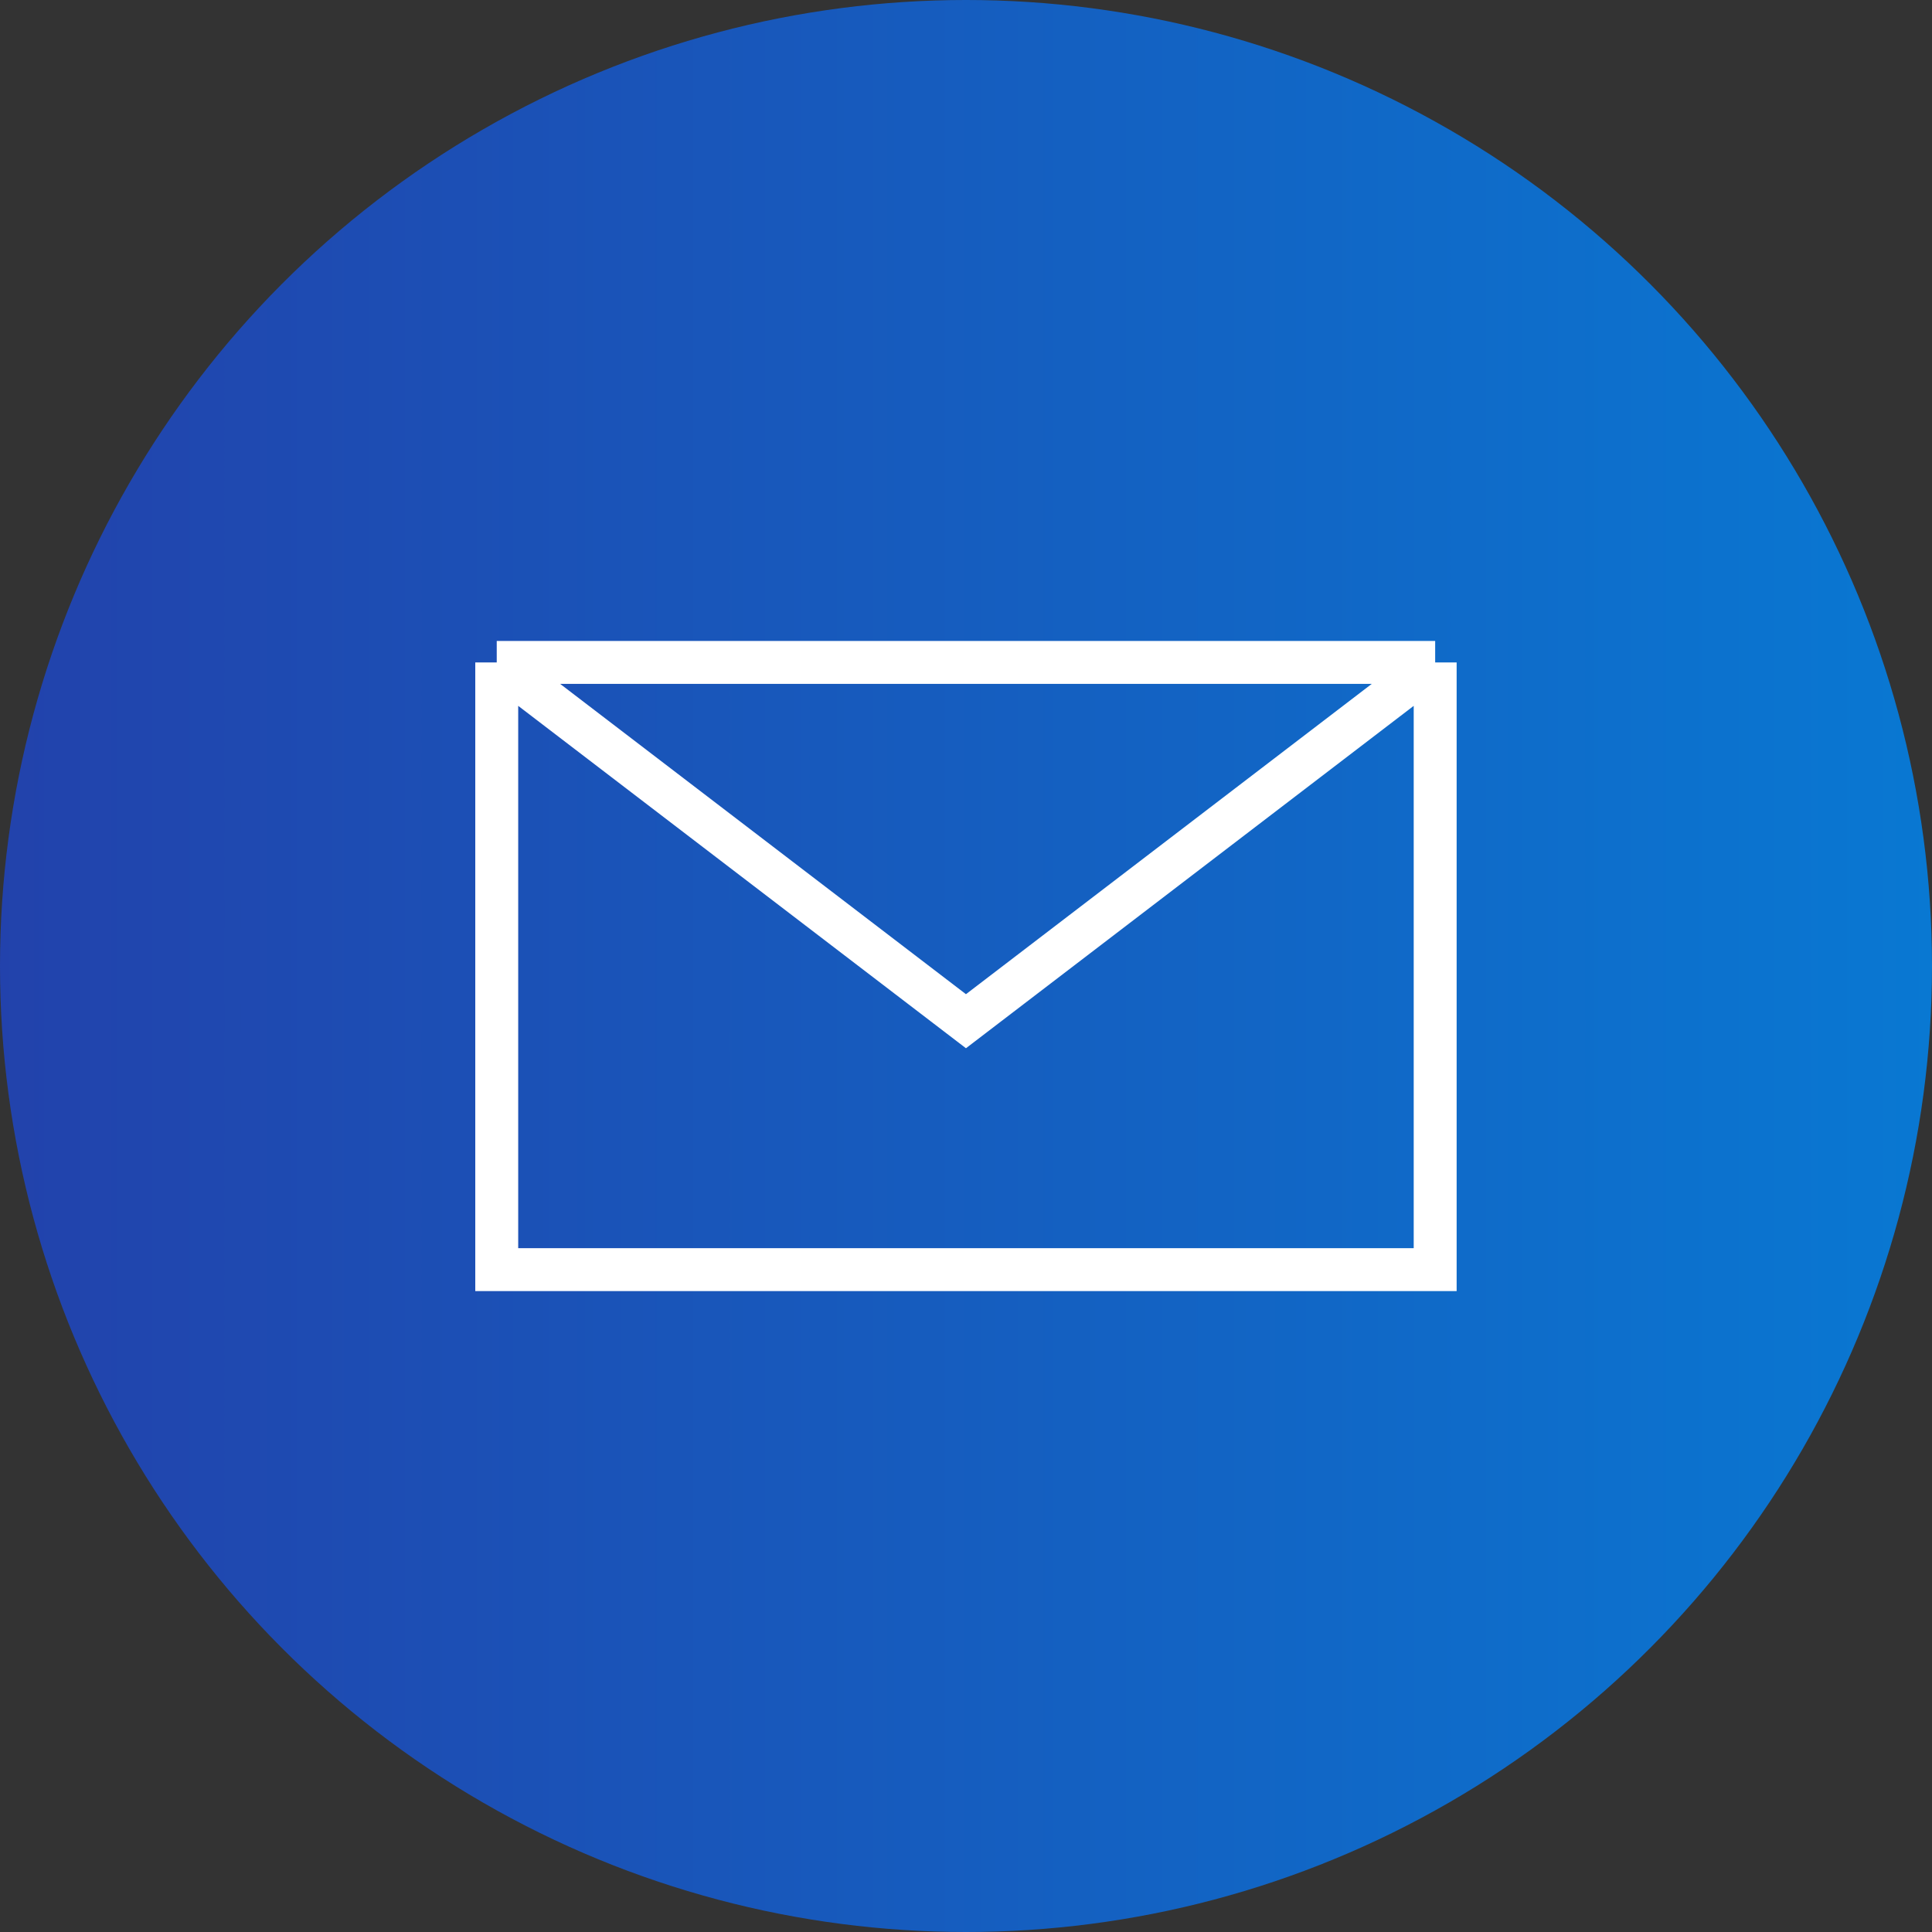
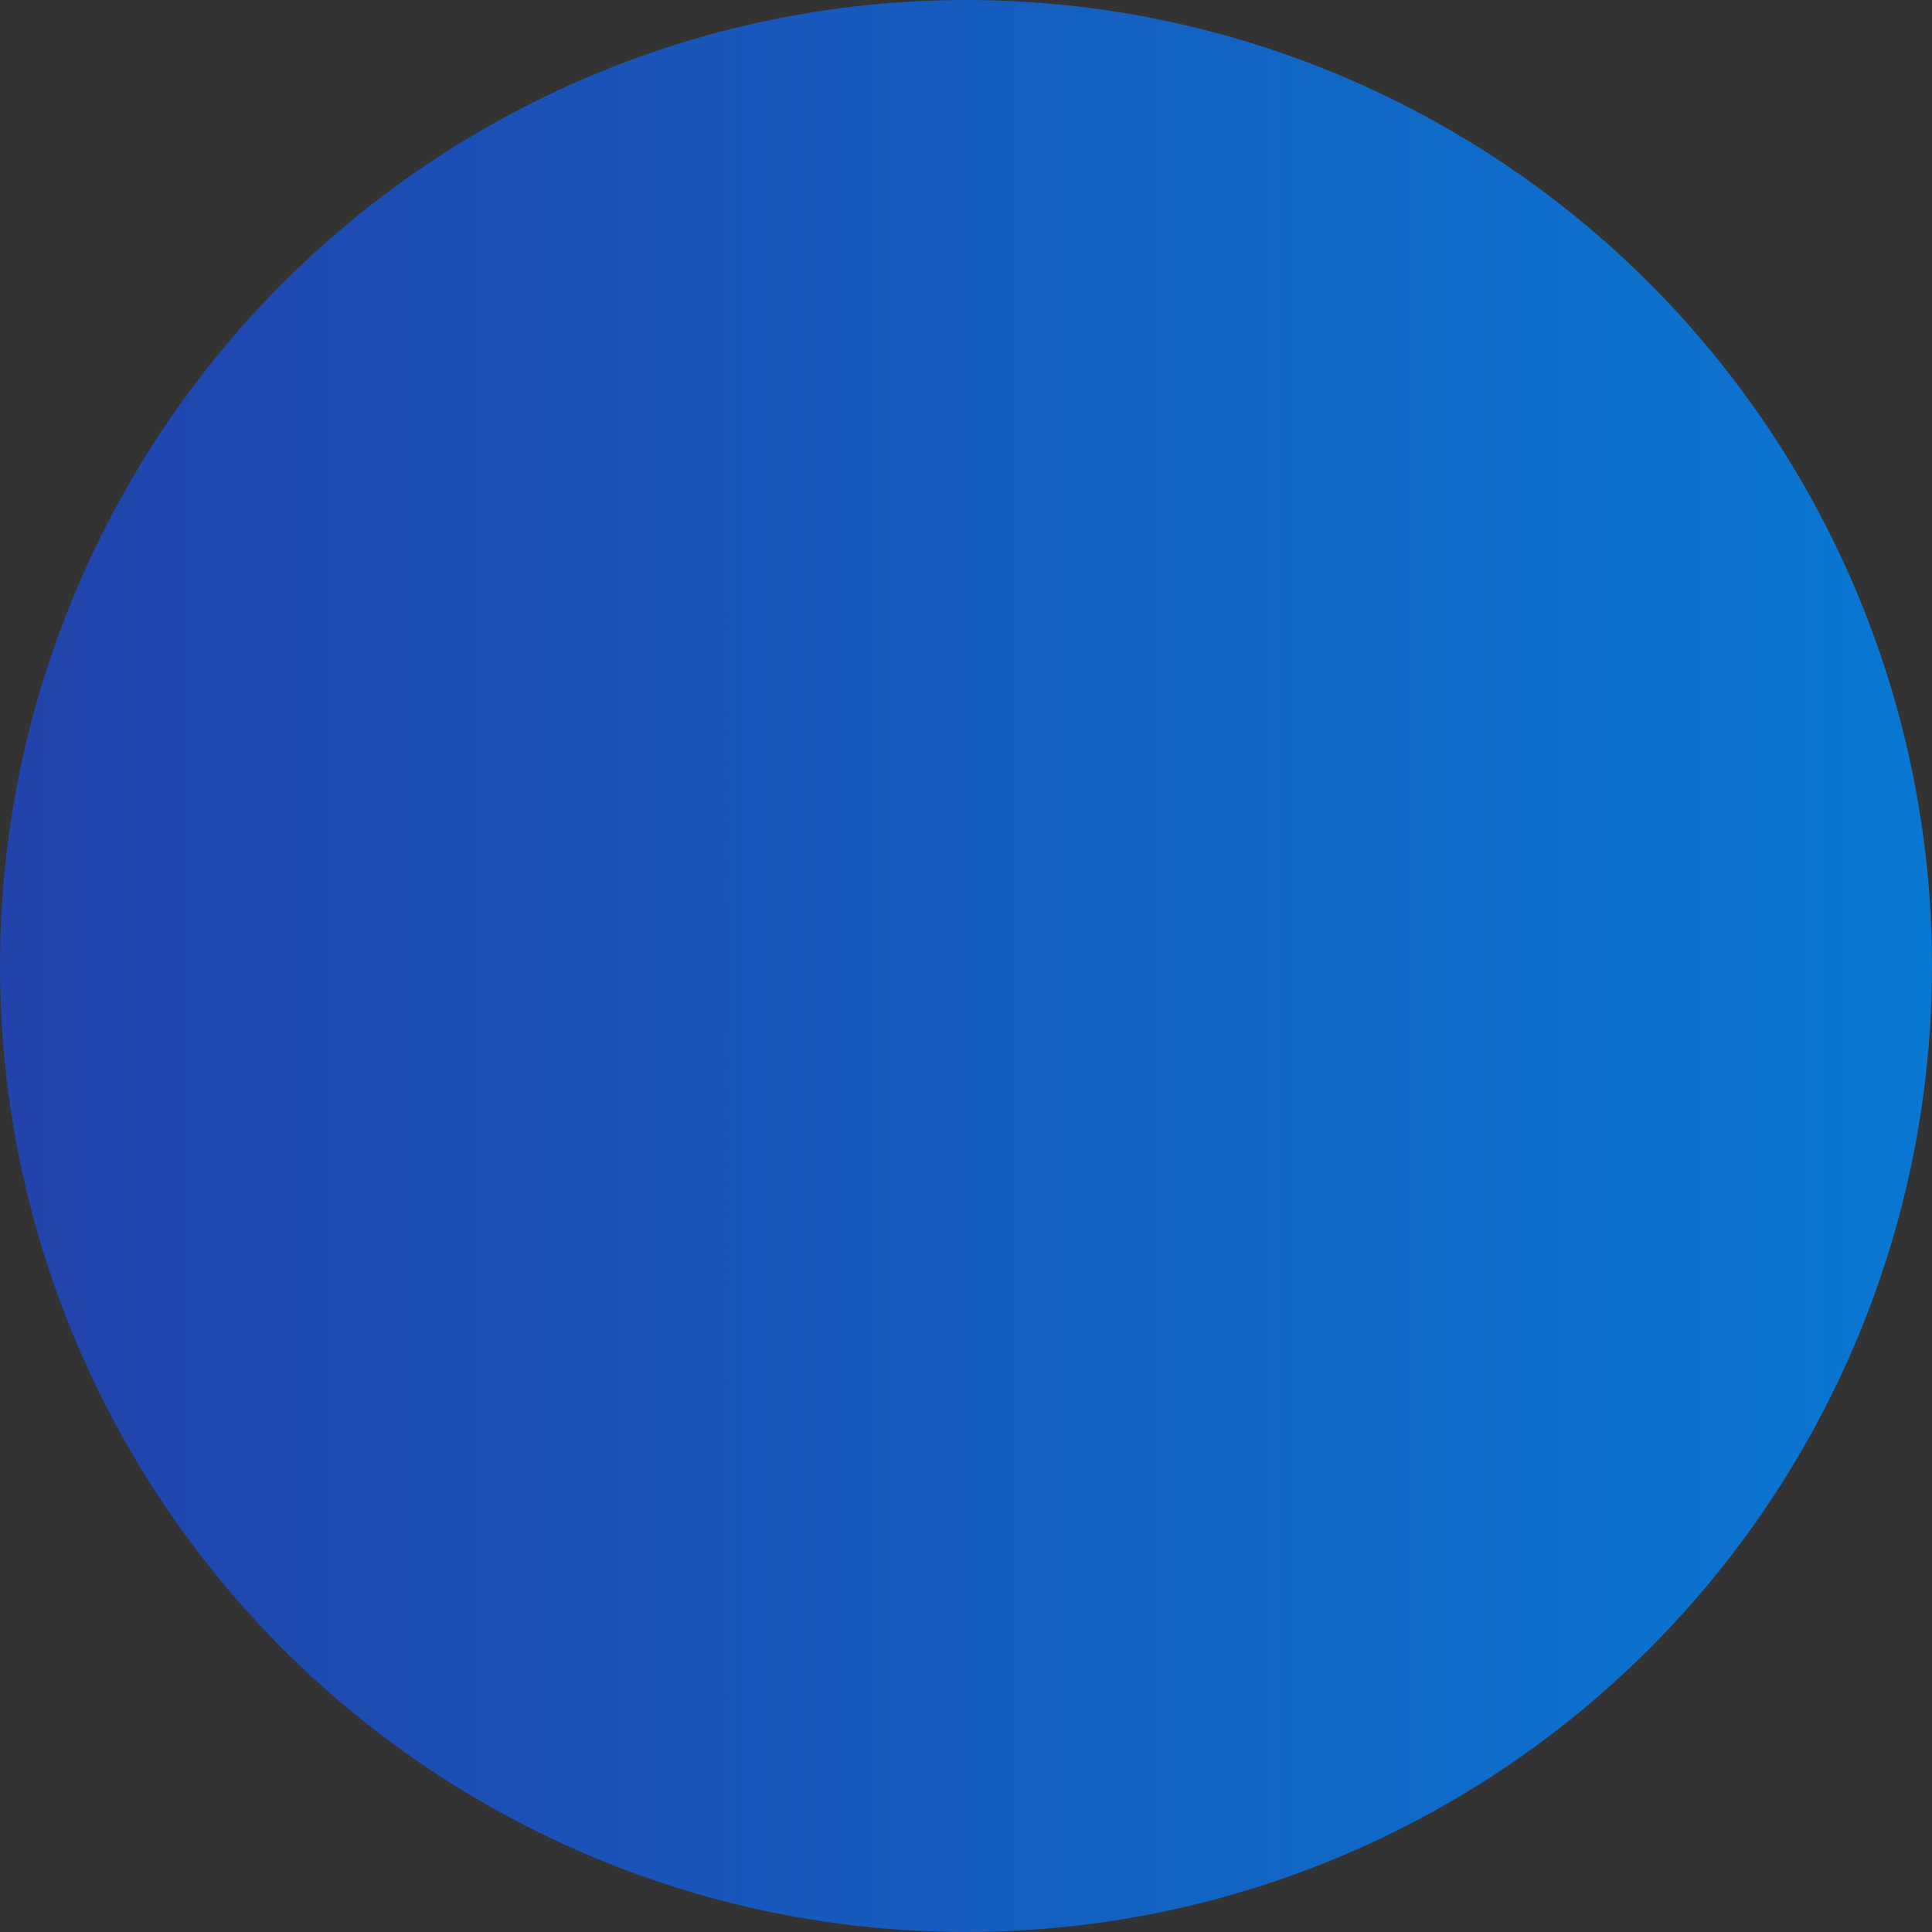
<svg xmlns="http://www.w3.org/2000/svg" width="45" height="45" viewBox="0 0 45 45" fill="none">
  <rect x="0" y="0" width="45" height="45" fill="#333333" stroke="none" />
  <circle cx="22.5" cy="22.5" r="22.5" fill="url(#paint0_linear_2075_10231)" />
-   <path d="M11.57 15.429V29.572H33.428V15.429M11.57 15.429H33.428M11.57 15.429L22.499 23.786L33.428 15.429" stroke="white" />
  <defs>
    <linearGradient id="paint0_linear_2075_10231" x1="-25.435" y1="21.977" x2="57.717" y2="21.977" gradientUnits="userSpaceOnUse">
      <stop stop-color="#302496" />
      <stop offset="1" stop-color="#0287DD" />
    </linearGradient>
  </defs>
</svg>